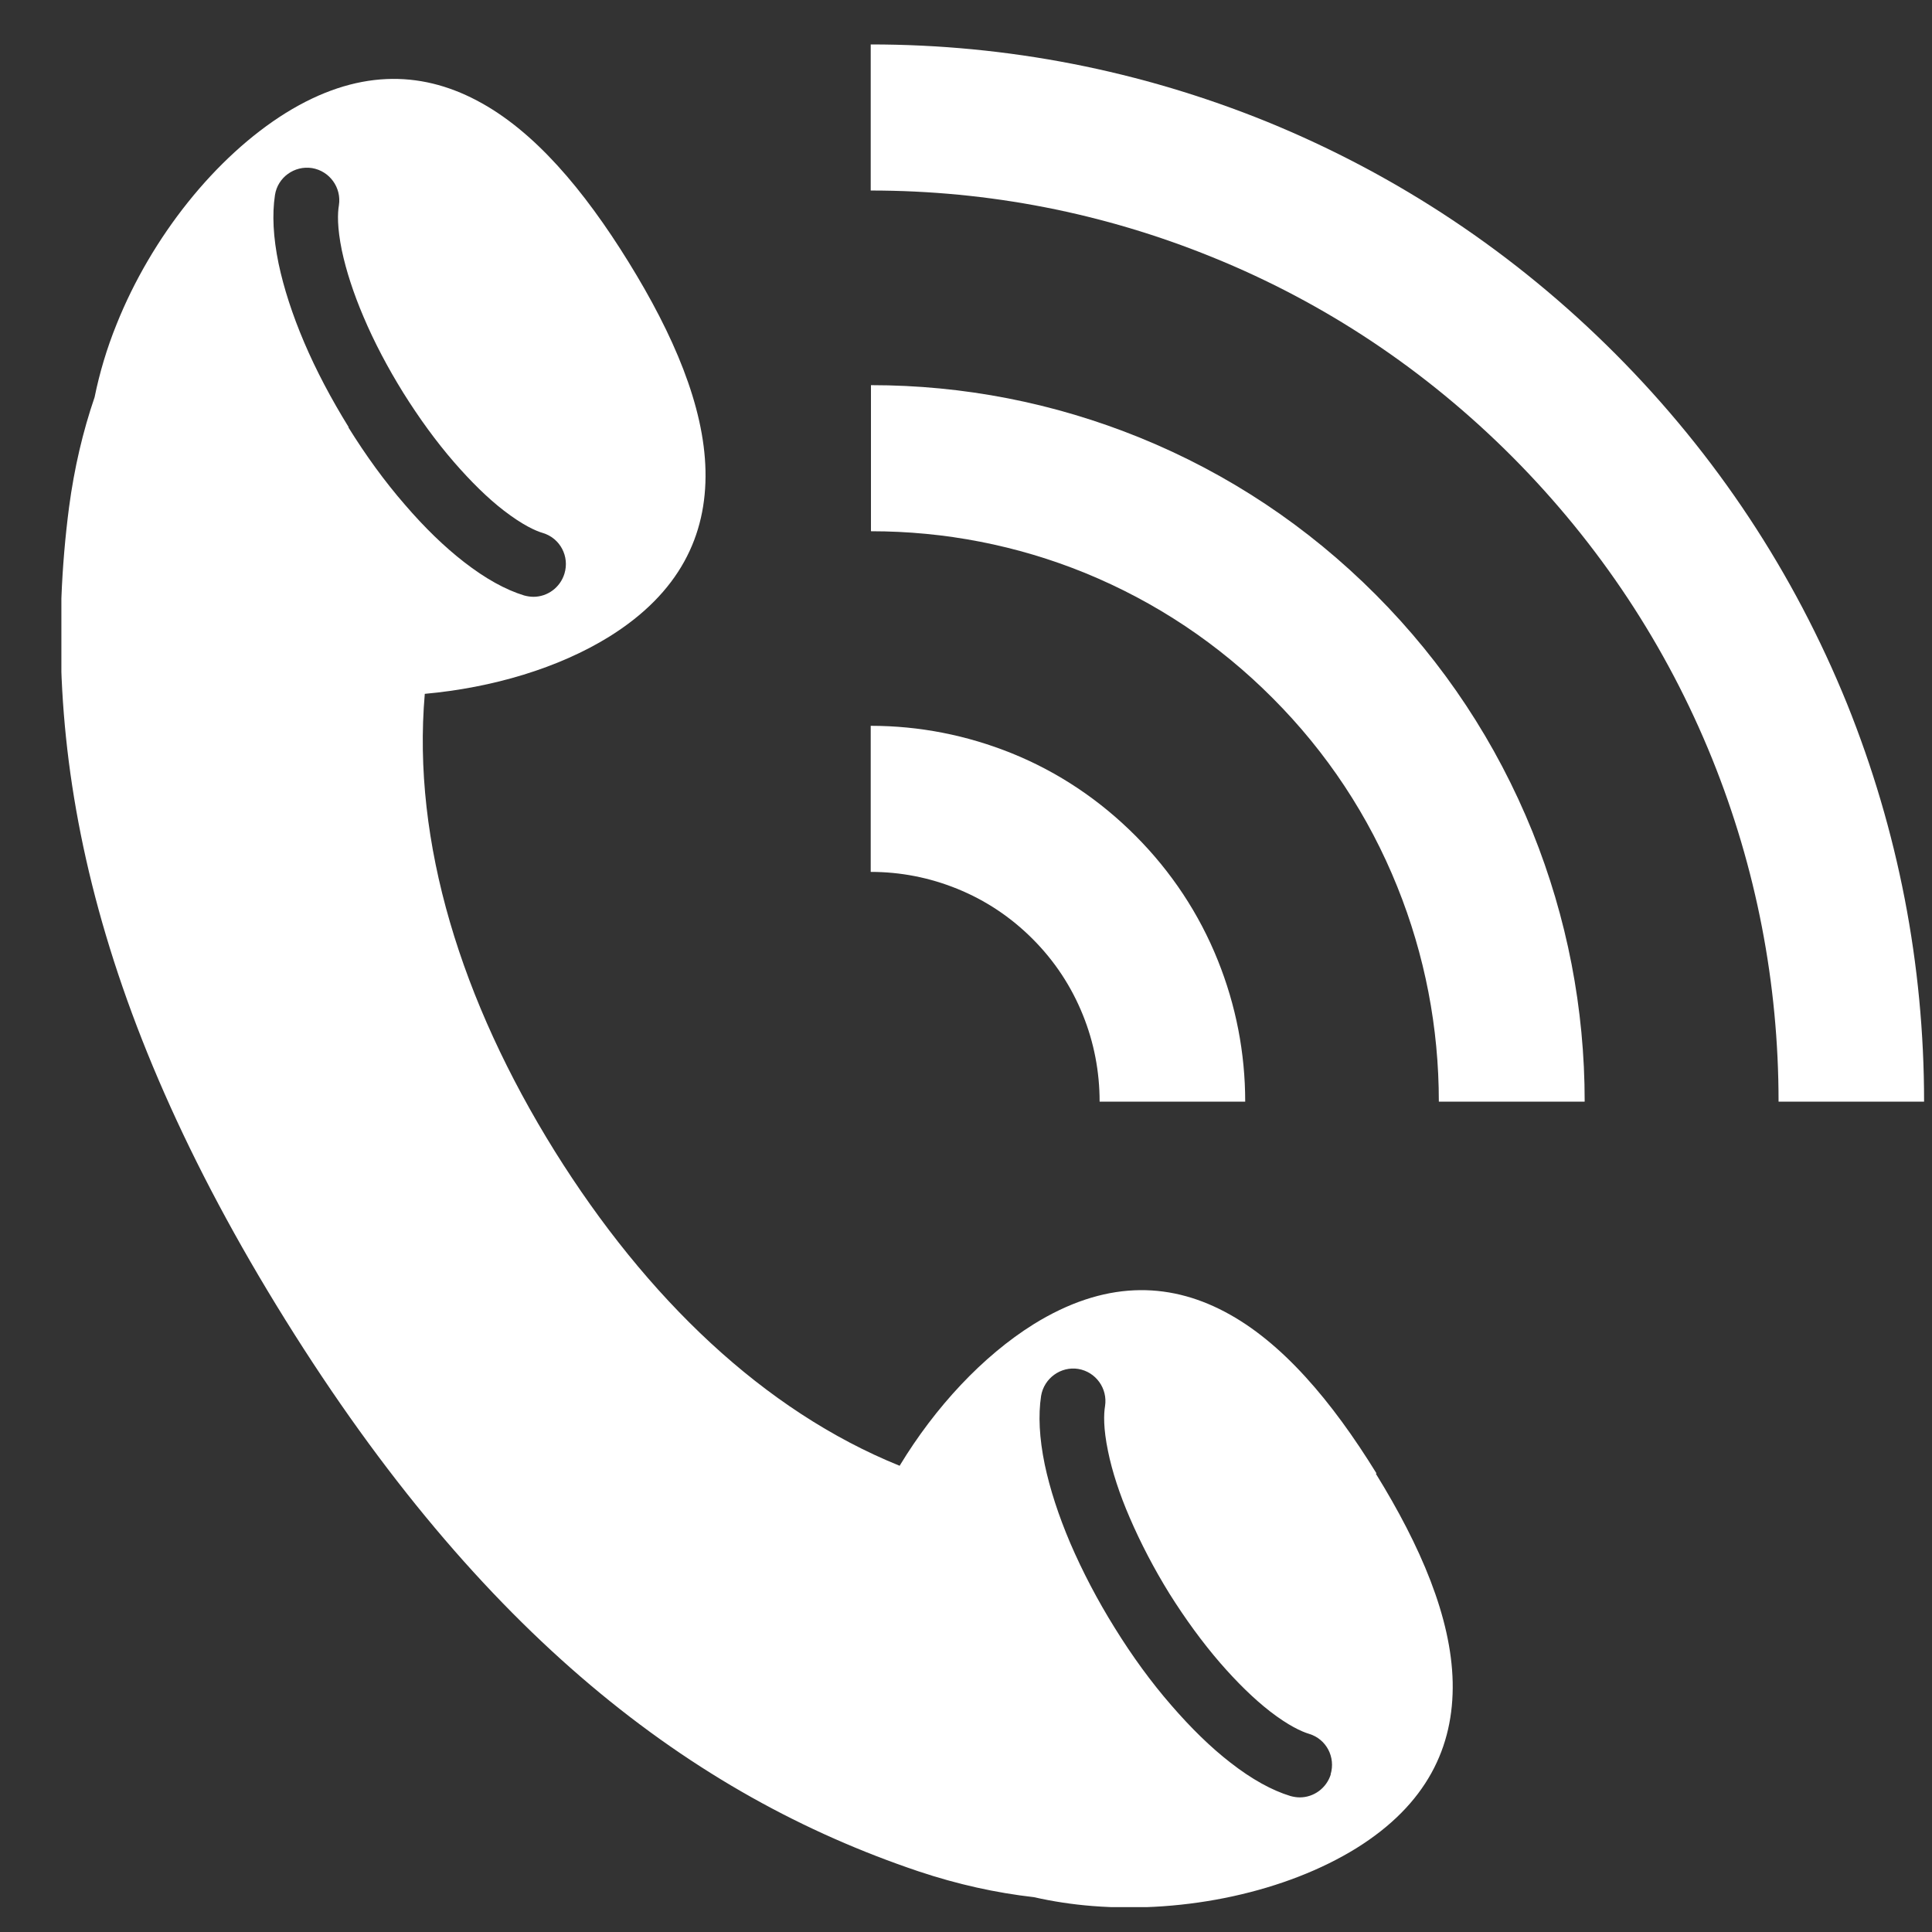
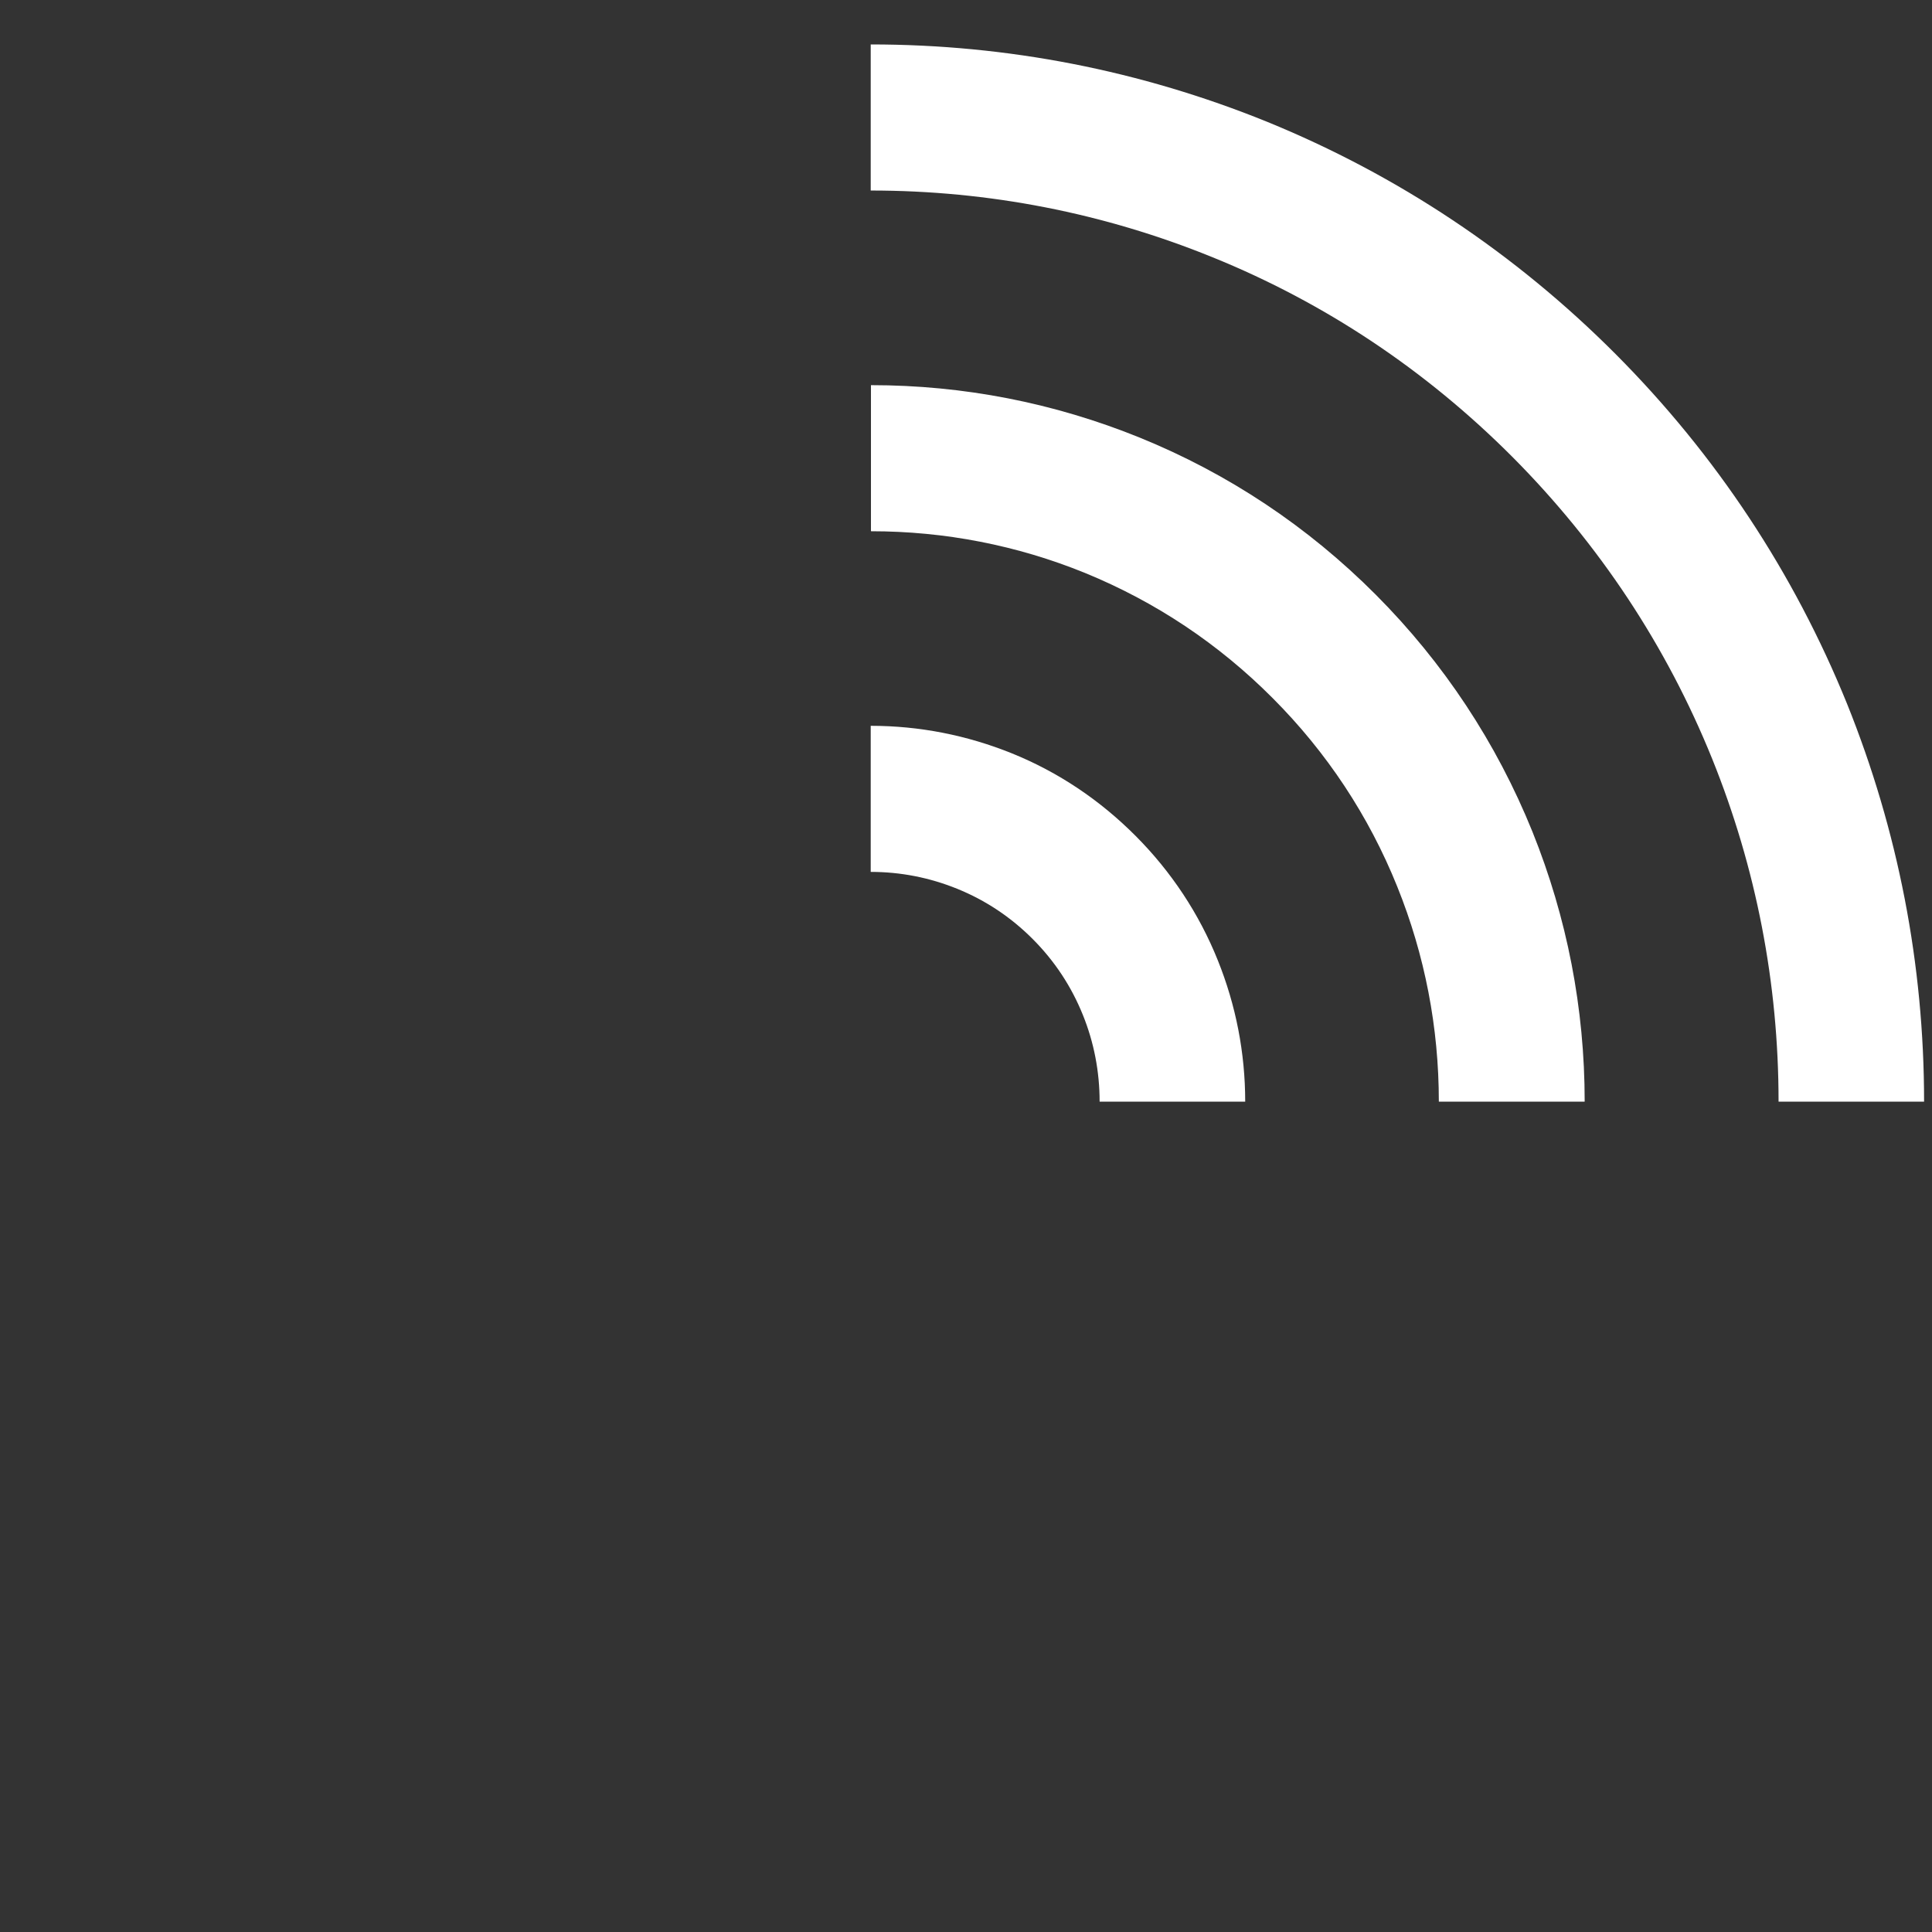
<svg xmlns="http://www.w3.org/2000/svg" width="31" height="31" viewBox="0 0 31 31" fill="none">
  <rect x="0" y="0" width="31" height="31" fill="#333333" stroke="none" />
  <g clip-path="url(#clip0_8_91)">
-     <path d="M22.087 23.642C21.372 22.482 20.567 21.528 19.65 21.047C18.732 20.563 17.713 20.549 16.585 21.248C15.77 21.757 15.008 22.573 14.435 23.519C12.256 22.638 10.373 20.829 8.901 18.471C7.404 16.065 6.609 13.521 6.816 11.133C7.904 11.035 8.963 10.719 9.775 10.216C10.903 9.514 11.342 8.593 11.32 7.552C11.298 6.515 10.805 5.368 10.087 4.207C9.369 3.046 8.568 2.093 7.65 1.612C6.733 1.128 5.714 1.114 4.586 1.812C3.458 2.515 2.432 3.8 1.87 5.205C1.714 5.59 1.598 5.98 1.518 6.373C1.33 6.922 1.192 7.508 1.108 8.138C0.612 11.952 1.431 16.123 4.579 21.178C7.726 26.234 11.102 28.803 14.736 30.026C15.367 30.237 15.983 30.372 16.589 30.441C16.894 30.51 17.209 30.558 17.528 30.583C19.029 30.703 20.636 30.354 21.764 29.655C22.892 28.953 23.33 28.032 23.309 26.991C23.287 25.954 22.794 24.807 22.076 23.646L22.087 23.642ZM5.594 6.853C5.315 6.402 5.072 5.943 4.88 5.492C4.691 5.048 4.553 4.622 4.47 4.229C4.383 3.807 4.365 3.439 4.412 3.13C4.455 2.846 4.724 2.653 5.007 2.697C5.289 2.744 5.482 3.01 5.438 3.294C5.416 3.421 5.409 3.647 5.485 4.018C5.554 4.342 5.67 4.702 5.833 5.084C6.004 5.488 6.221 5.9 6.472 6.304C6.725 6.708 6.997 7.083 7.284 7.414C7.556 7.727 7.824 7.992 8.085 8.193C8.383 8.422 8.589 8.517 8.713 8.553C8.988 8.637 9.141 8.928 9.057 9.204C8.988 9.43 8.782 9.576 8.56 9.576C8.51 9.576 8.459 9.568 8.408 9.554C8.111 9.463 7.788 9.284 7.447 9.019C7.132 8.775 6.813 8.466 6.497 8.098C6.174 7.727 5.87 7.308 5.59 6.857L5.594 6.853ZM21.354 28.468C21.285 28.694 21.078 28.84 20.857 28.84C20.806 28.84 20.756 28.832 20.705 28.818C20.407 28.727 20.085 28.549 19.744 28.283C19.428 28.039 19.109 27.726 18.794 27.362C18.471 26.991 18.166 26.572 17.887 26.121C17.608 25.673 17.369 25.215 17.173 24.76C16.984 24.316 16.846 23.89 16.763 23.497C16.676 23.075 16.658 22.707 16.705 22.398C16.752 22.114 17.021 21.921 17.3 21.965C17.583 22.012 17.775 22.278 17.731 22.562C17.71 22.689 17.702 22.915 17.779 23.286C17.844 23.606 17.963 23.974 18.127 24.352C18.301 24.756 18.515 25.168 18.765 25.572C19.019 25.976 19.291 26.35 19.577 26.681C19.849 26.994 20.117 27.257 20.378 27.46C20.676 27.69 20.883 27.784 21.006 27.821C21.282 27.904 21.434 28.196 21.35 28.472L21.354 28.468Z" fill="white" />
    <path d="M30.873 17.677H28.538C28.538 15.777 28.179 13.925 27.472 12.174C26.739 10.362 25.662 8.735 24.273 7.337C22.881 5.94 21.26 4.859 19.454 4.127C17.71 3.418 15.864 3.057 13.971 3.057V0.713C16.165 0.713 18.304 1.132 20.331 1.954C22.427 2.81 24.309 4.062 25.923 5.681C27.537 7.301 28.784 9.19 29.637 11.293C30.456 13.328 30.873 15.475 30.873 17.677Z" fill="white" />
    <path d="M25.423 17.677H23.087C23.087 16.487 22.863 15.326 22.42 14.227C21.963 13.091 21.289 12.072 20.422 11.203C19.552 10.329 18.54 9.656 17.409 9.193C16.317 8.749 15.16 8.524 13.975 8.524V6.18C15.461 6.18 16.912 6.464 18.286 7.021C19.708 7.599 20.984 8.447 22.076 9.543C23.167 10.638 24.012 11.919 24.589 13.346C25.144 14.726 25.427 16.181 25.427 17.674L25.423 17.677Z" fill="white" />
    <path d="M19.98 17.677H17.644C17.644 17.197 17.554 16.727 17.376 16.287C17.191 15.828 16.923 15.421 16.571 15.068C16.219 14.715 15.813 14.445 15.356 14.26C14.914 14.081 14.45 13.99 13.971 13.99V11.646C14.751 11.646 15.512 11.796 16.234 12.087C16.981 12.389 17.648 12.837 18.221 13.412C18.794 13.987 19.24 14.66 19.541 15.41C19.831 16.131 19.98 16.895 19.98 17.677Z" fill="white" />
  </g>
  <defs>
    <clipPath id="clip0_8_91">
      <rect width="29.888" height="29.888" fill="white" transform="translate(0.985 0.713)" />
    </clipPath>
  </defs>
</svg>